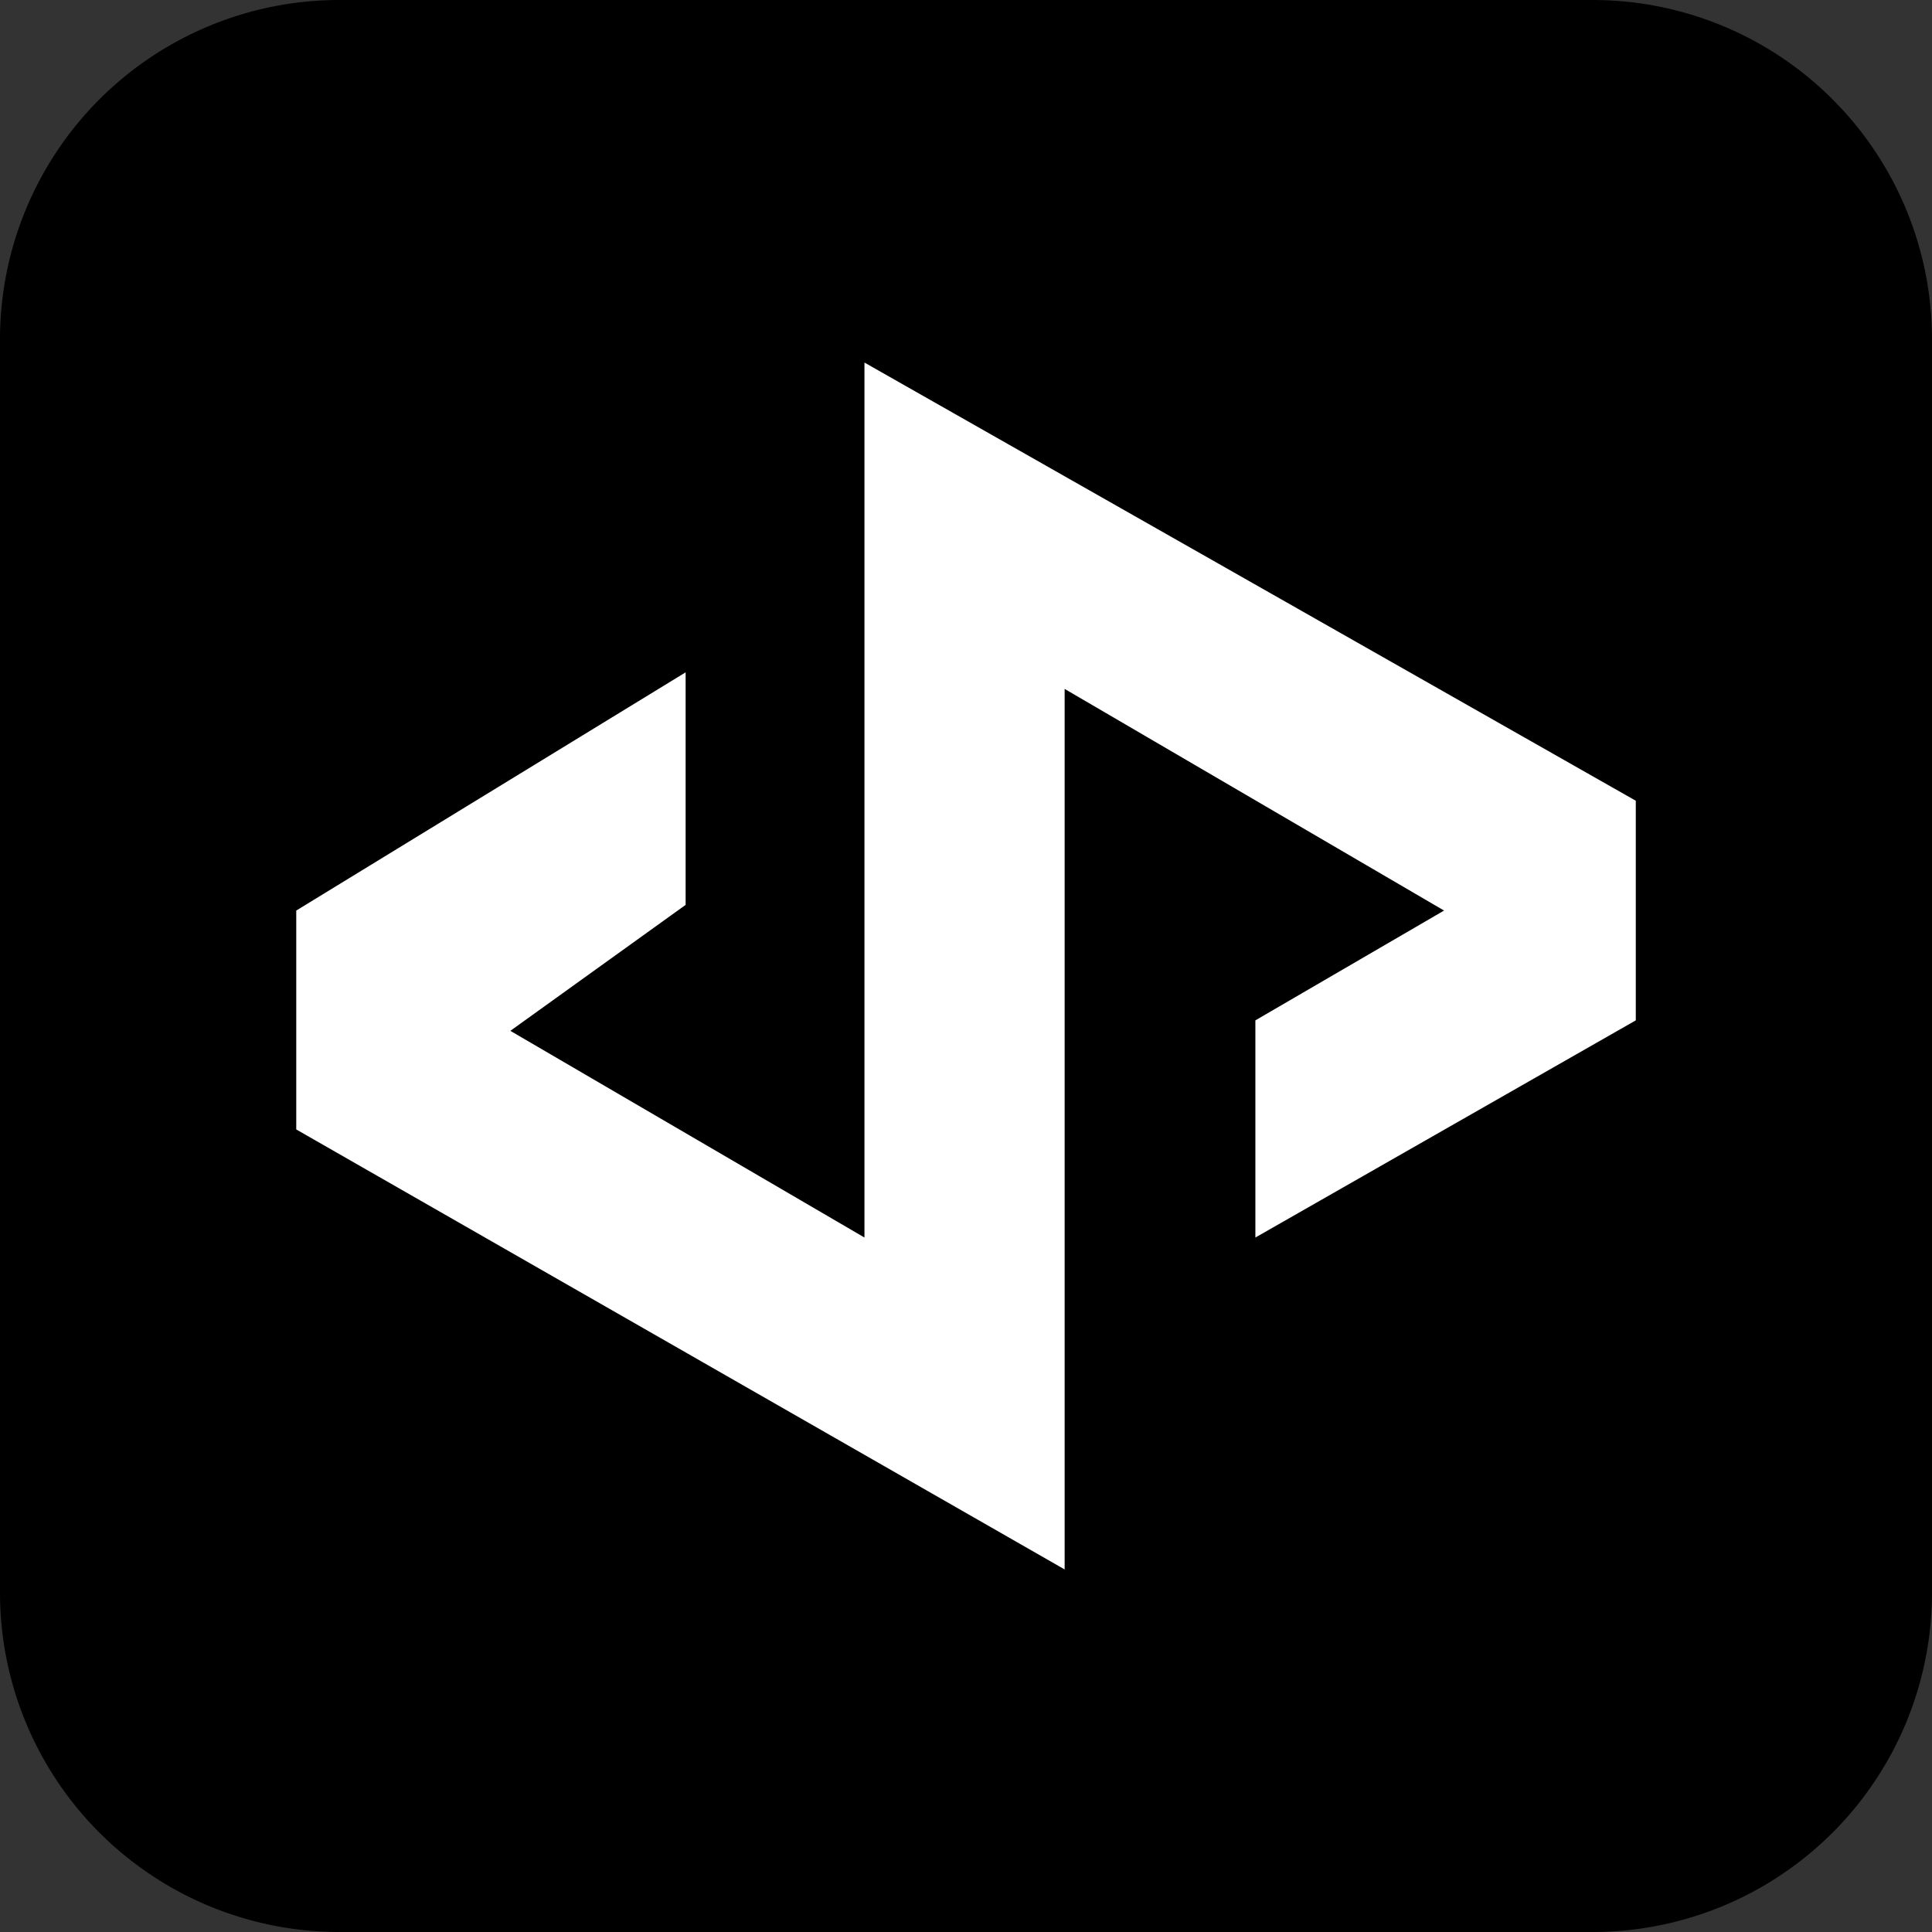
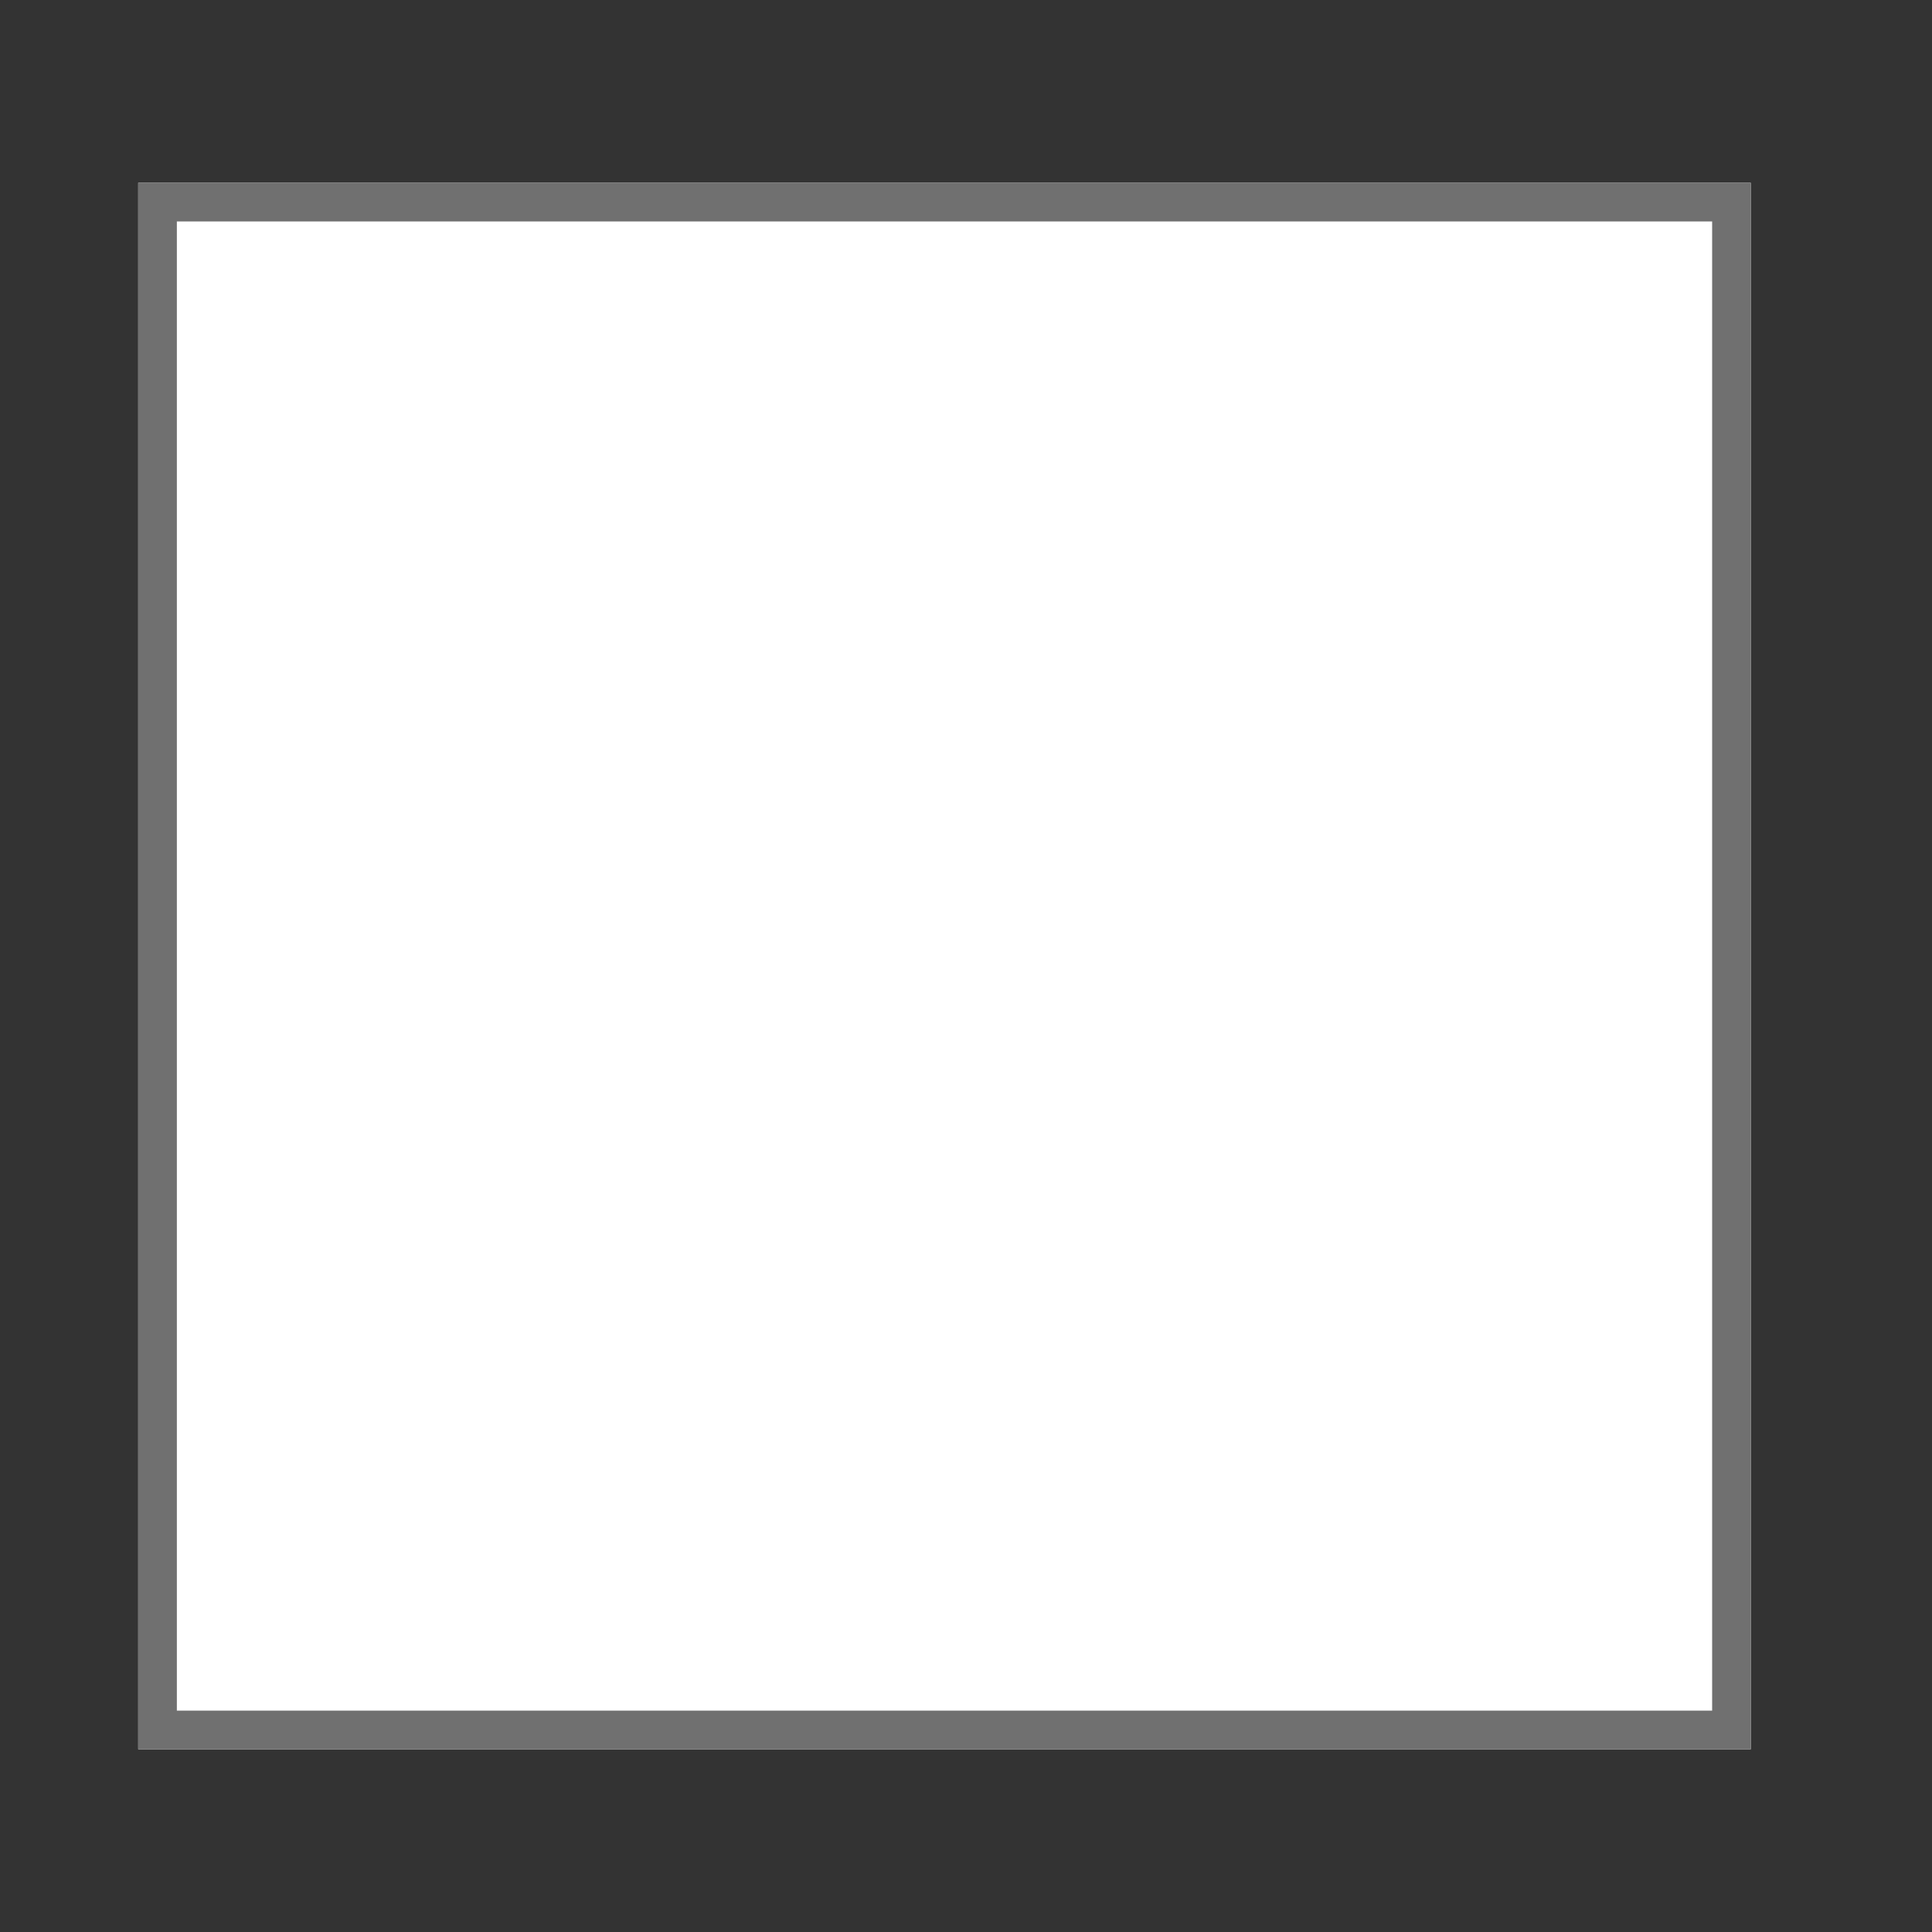
<svg xmlns="http://www.w3.org/2000/svg" viewBox="0 0 50 50" height="50" width="50">
  <rect x="0" y="0" width="50" height="50" fill="#333333" stroke="none" />
  <g transform="translate(-12040 -3117.032)" id="FAVICON">
    <g stroke-width="1" stroke="#707070" fill="#fff" transform="translate(12043.577 3121.763)" data-sanitized-data-name="Rectangle 1429" data-name="Rectangle 1429" id="Rectangle_1429">
      <rect stroke="none" height="40.54" width="41.733" />
      <rect fill="none" height="39.54" width="40.733" y="0.5" x="0.5" />
    </g>
-     <path transform="translate(12040 3117.032)" d="M41.228,50H8.772A8.782,8.782,0,0,1,0,41.228V8.772A8.782,8.782,0,0,1,8.772,0H41.228A8.782,8.782,0,0,1,50,8.772V41.228A8.782,8.782,0,0,1,41.228,50ZM17.744,17.4,7.667,23.565V29.23L27.553,40.617V17.829l9.819,5.736-4.883,2.842v5.62l9.845-5.62V20.723L22.372,9.383V32.027l-9.164-5.349,4.536-3.26Z" data-sanitized-data-name="FAVICON" data-name="FAVICON" id="FAVICON-2" />
  </g>
</svg>